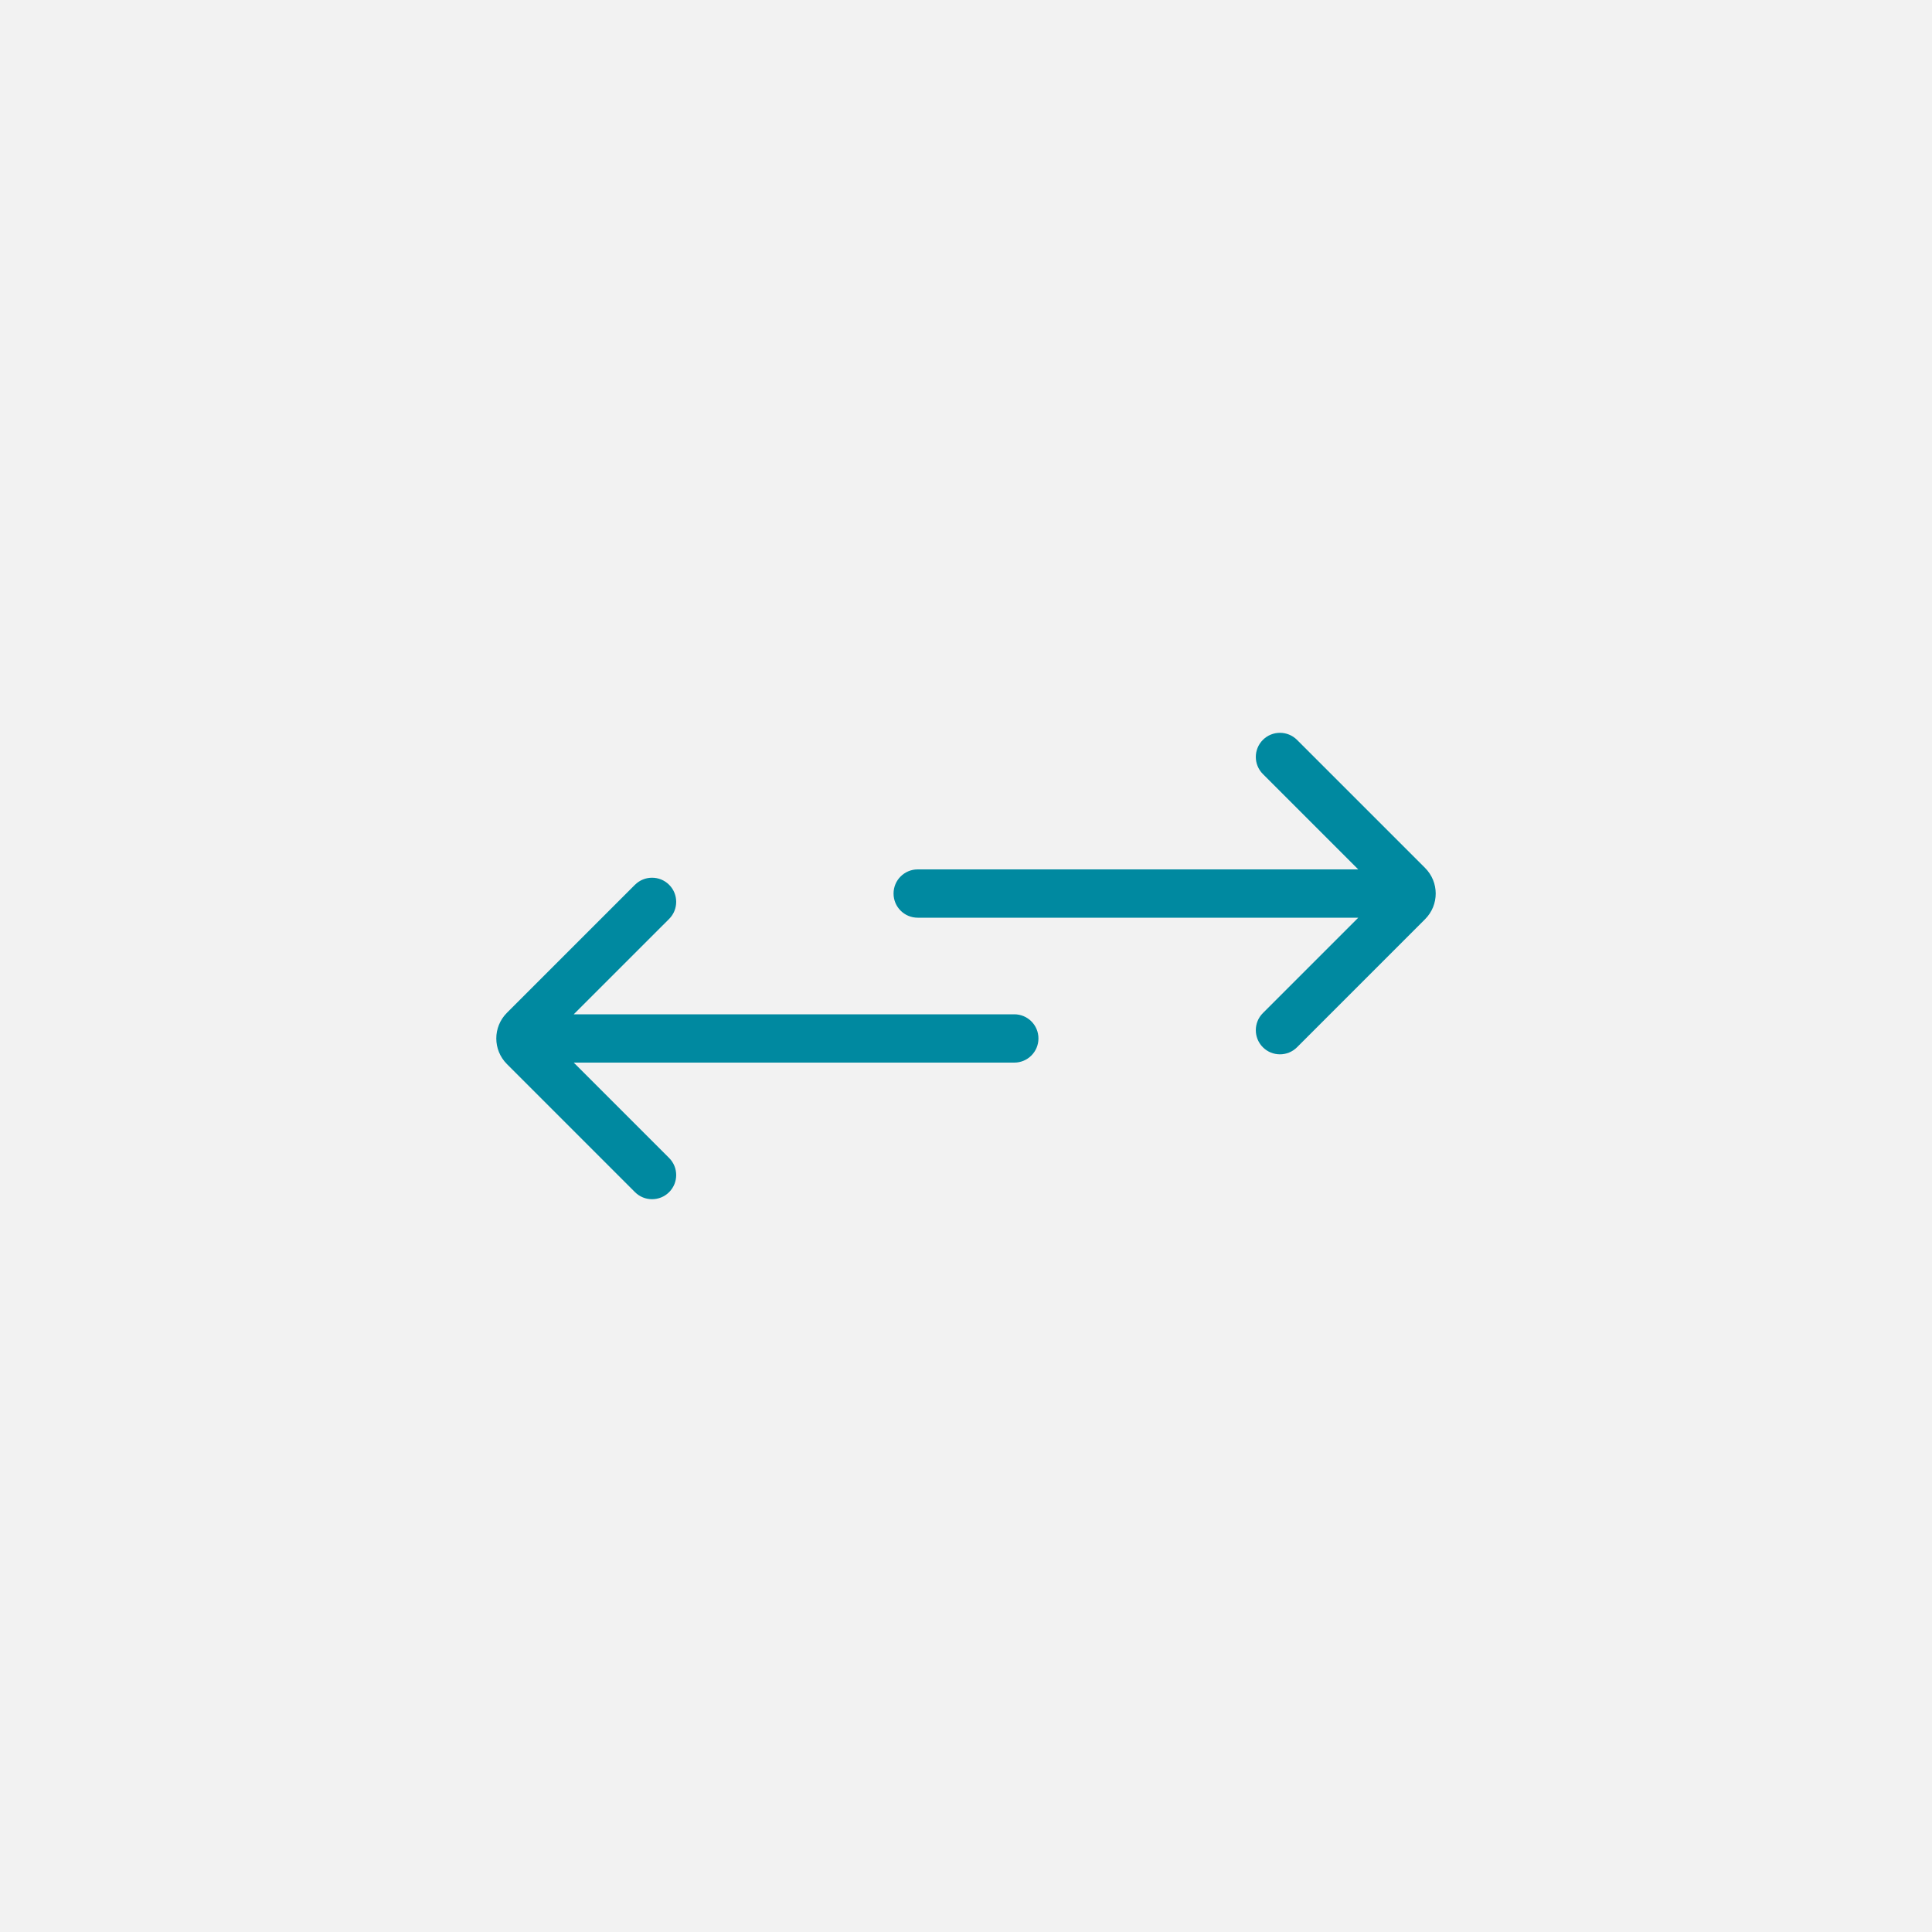
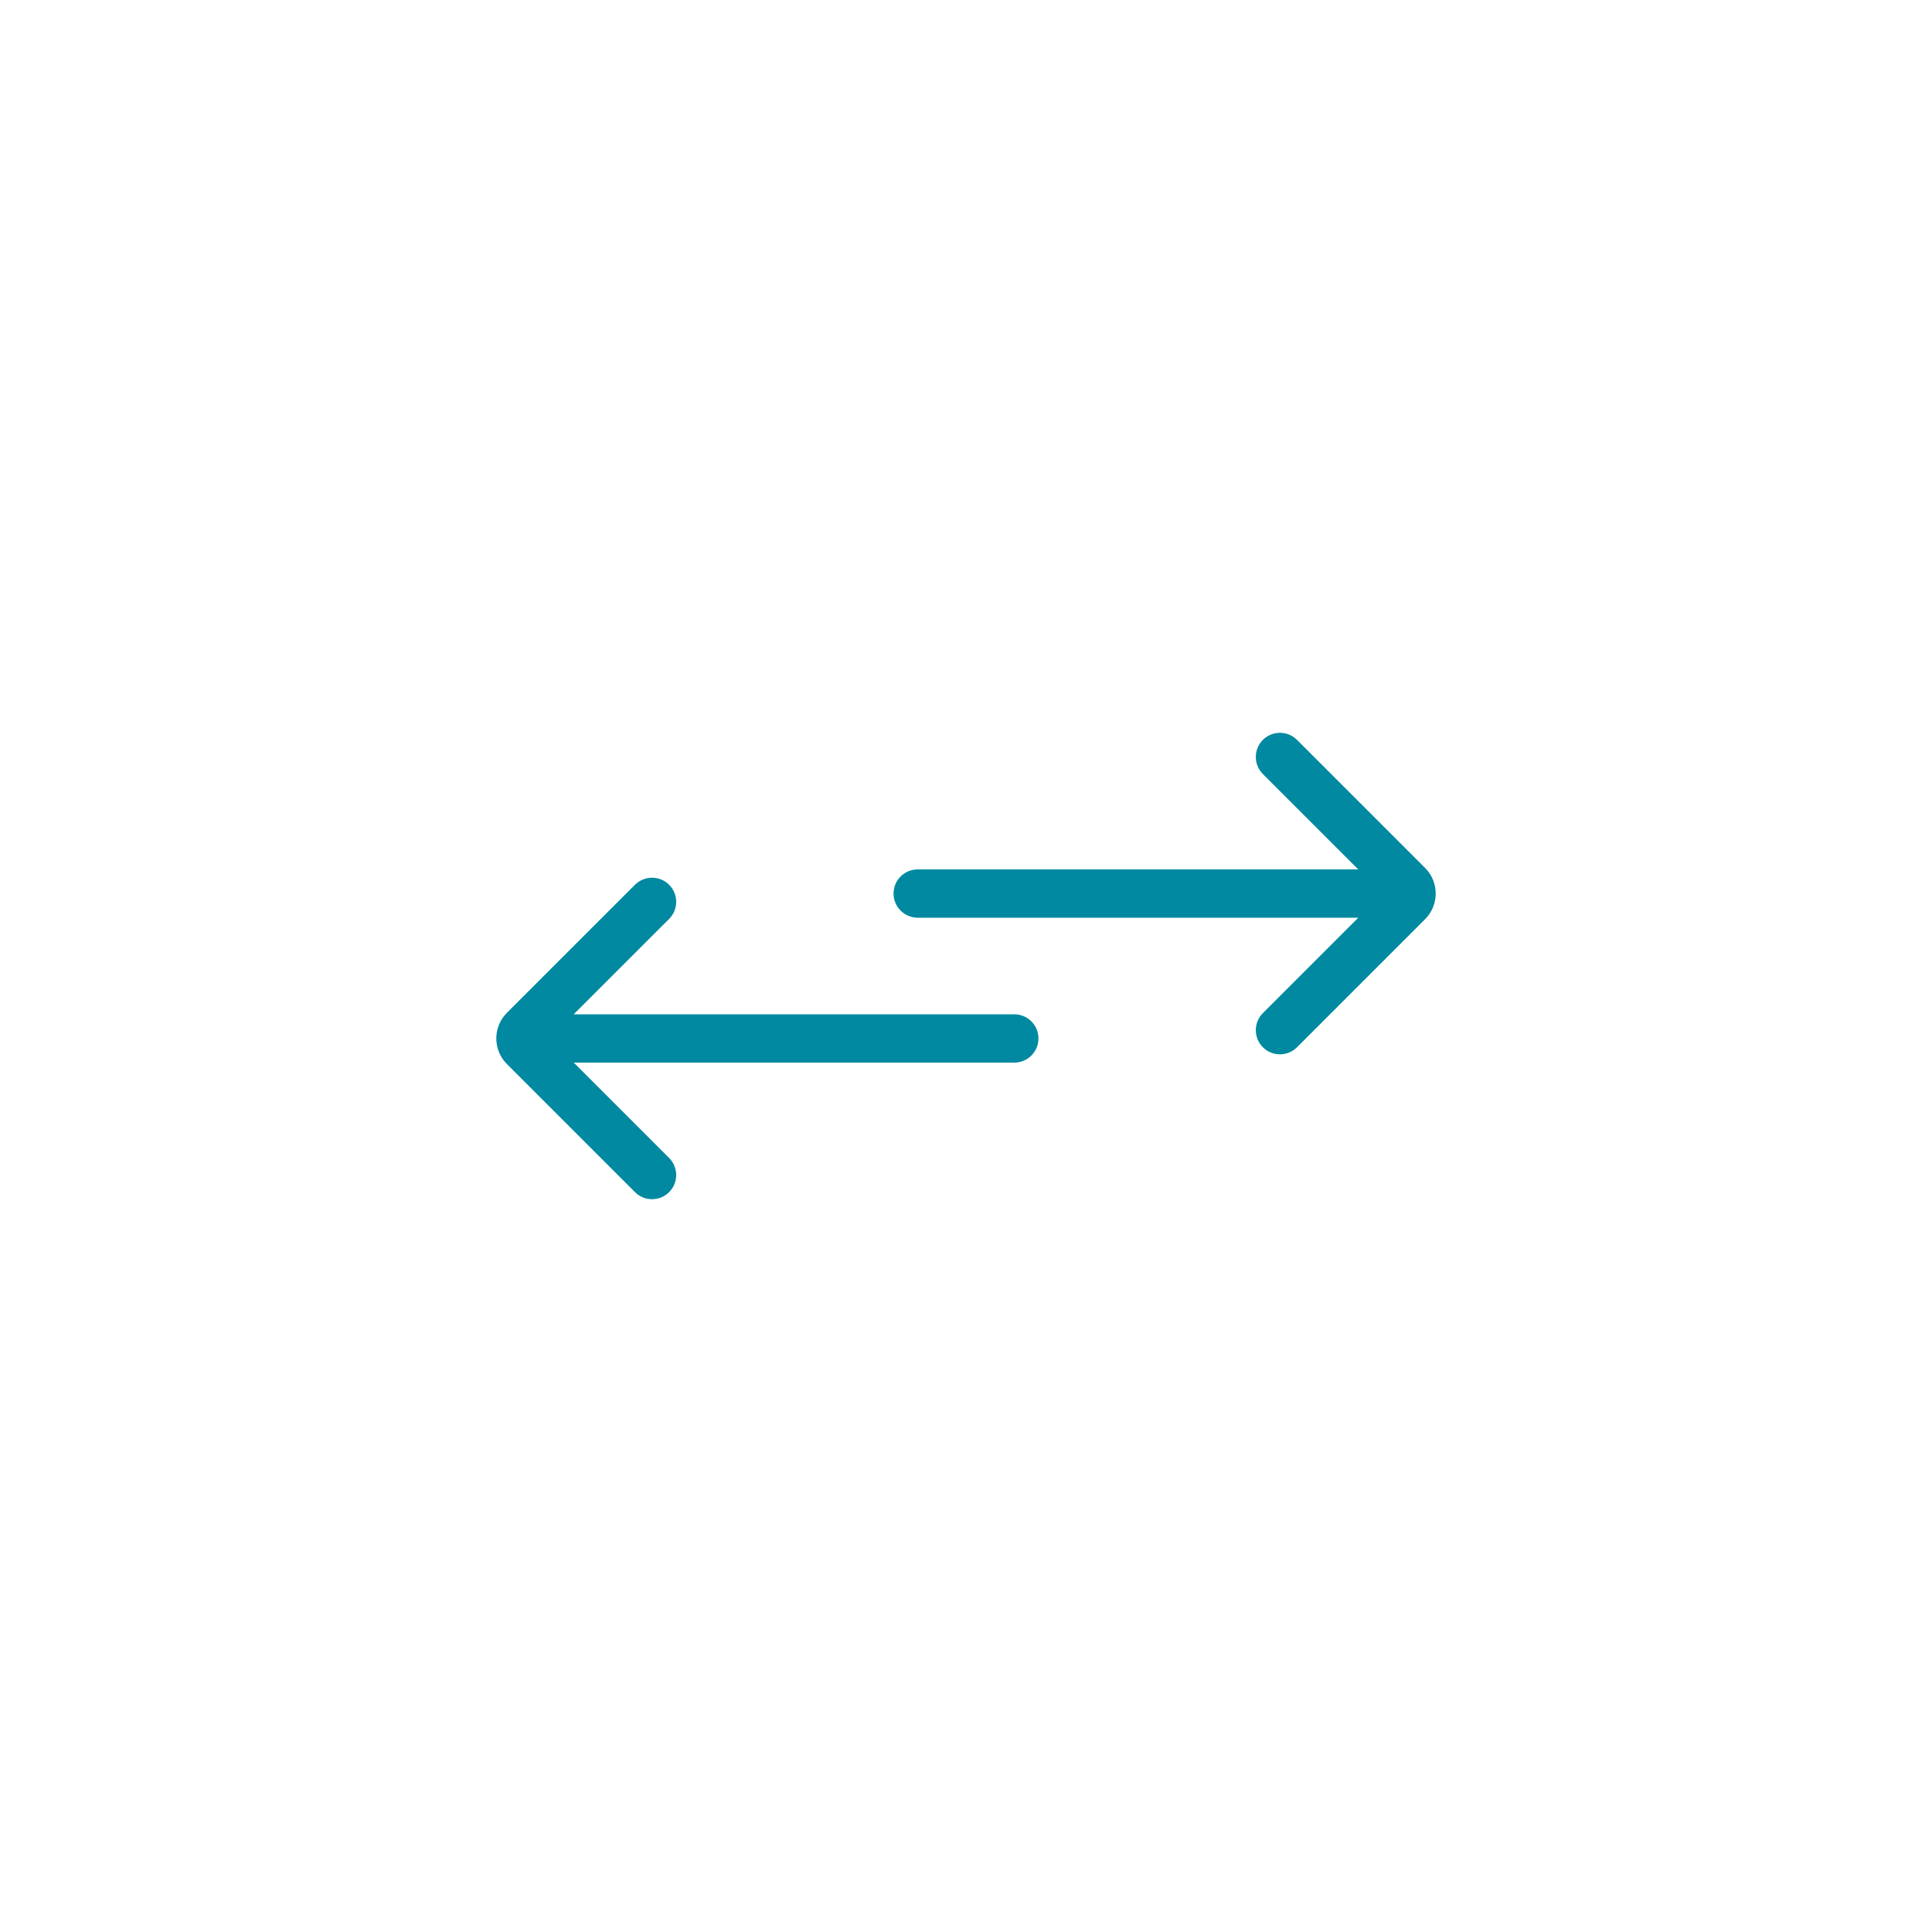
<svg xmlns="http://www.w3.org/2000/svg" width="80" height="80" fill="none" viewBox="0 0 80 80">
-   <path fill="#F2F2F2" d="M0 0H80V80H0z" />
  <path fill="#0089A0" d="M26.293 36.637c.39-.39 1.024-.39 1.414 0 .39.39.39 1.023 0 1.414L23.757 42H42c.552 0 1 .447 1 1 0 .552-.448 1-1 1H23.757l3.95 3.95c.39.39.39 1.023 0 1.414-.39.39-1.024.39-1.414 0L20.99 44.06c-.586-.586-.586-1.535 0-2.121l5.303-5.303zM38 36c-.553 0-1 .448-1 1 0 .553.447 1 1 1h18.243l-3.95 3.95c-.39.39-.39 1.024 0 1.415.39.39 1.023.39 1.414 0l5.303-5.304c.586-.586.586-1.535 0-2.121l-5.303-5.303c-.39-.39-1.024-.39-1.414 0-.39.39-.39 1.023 0 1.414l3.95 3.95H38z" />
</svg>